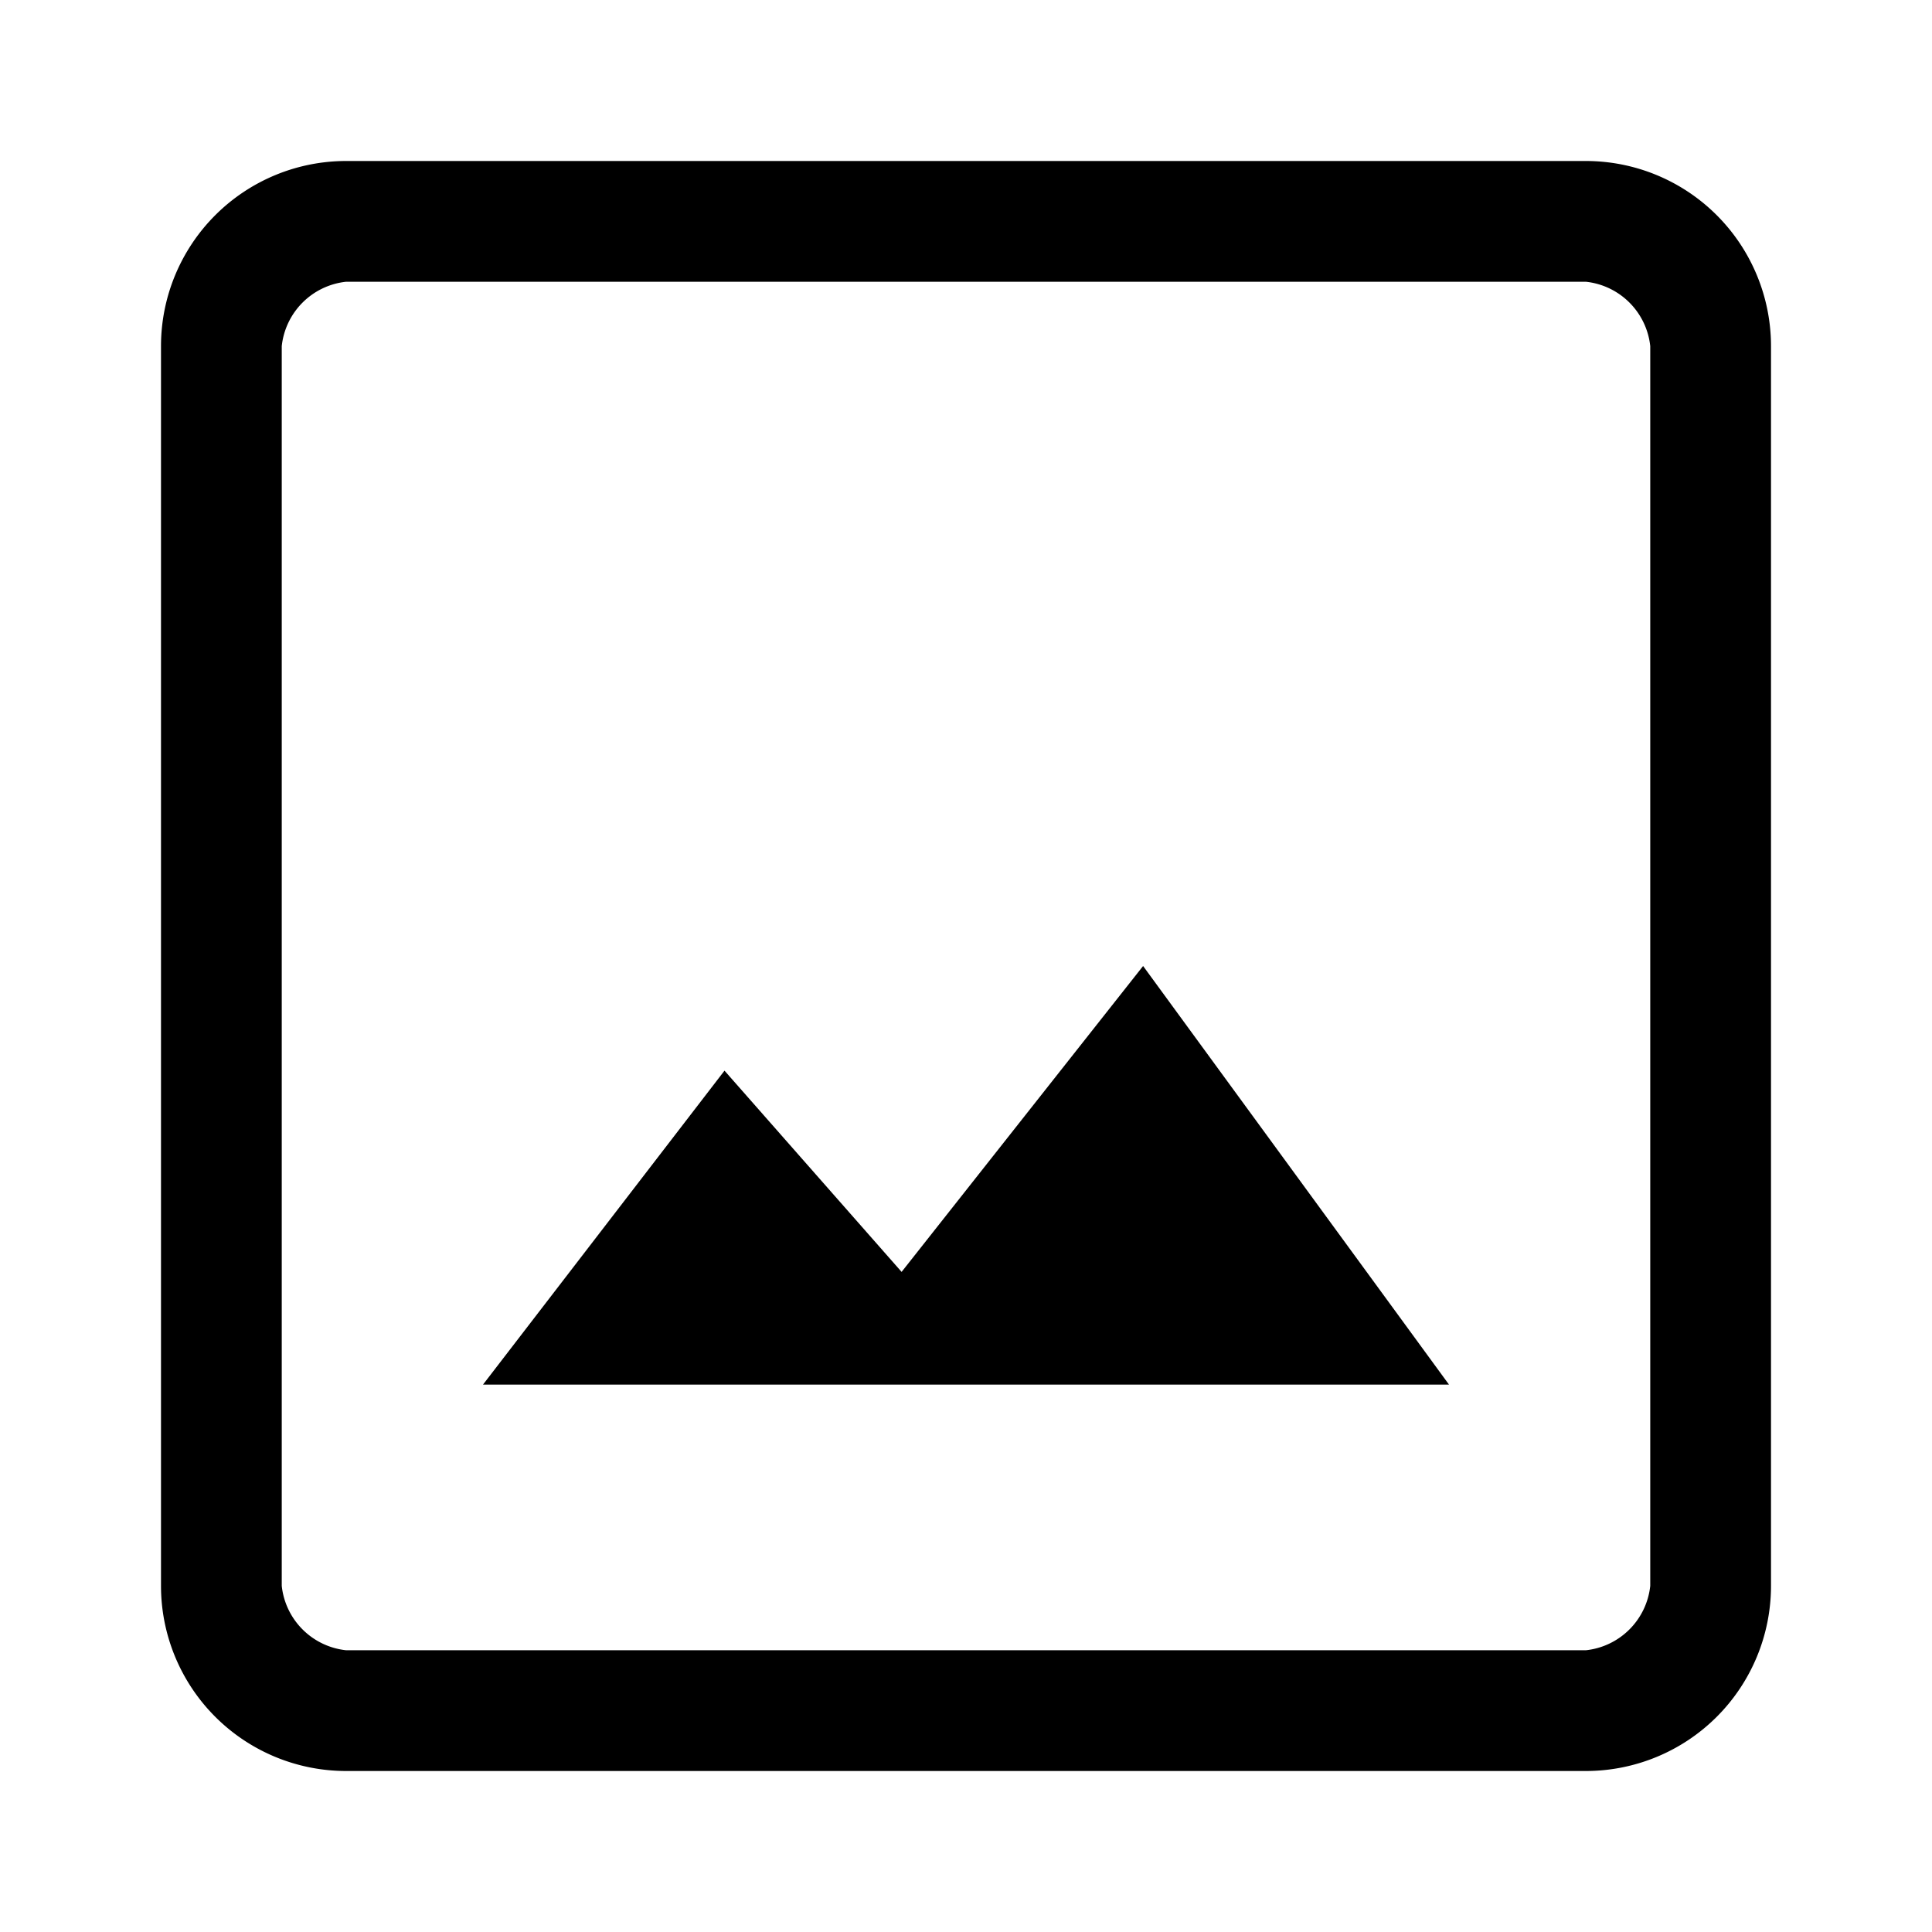
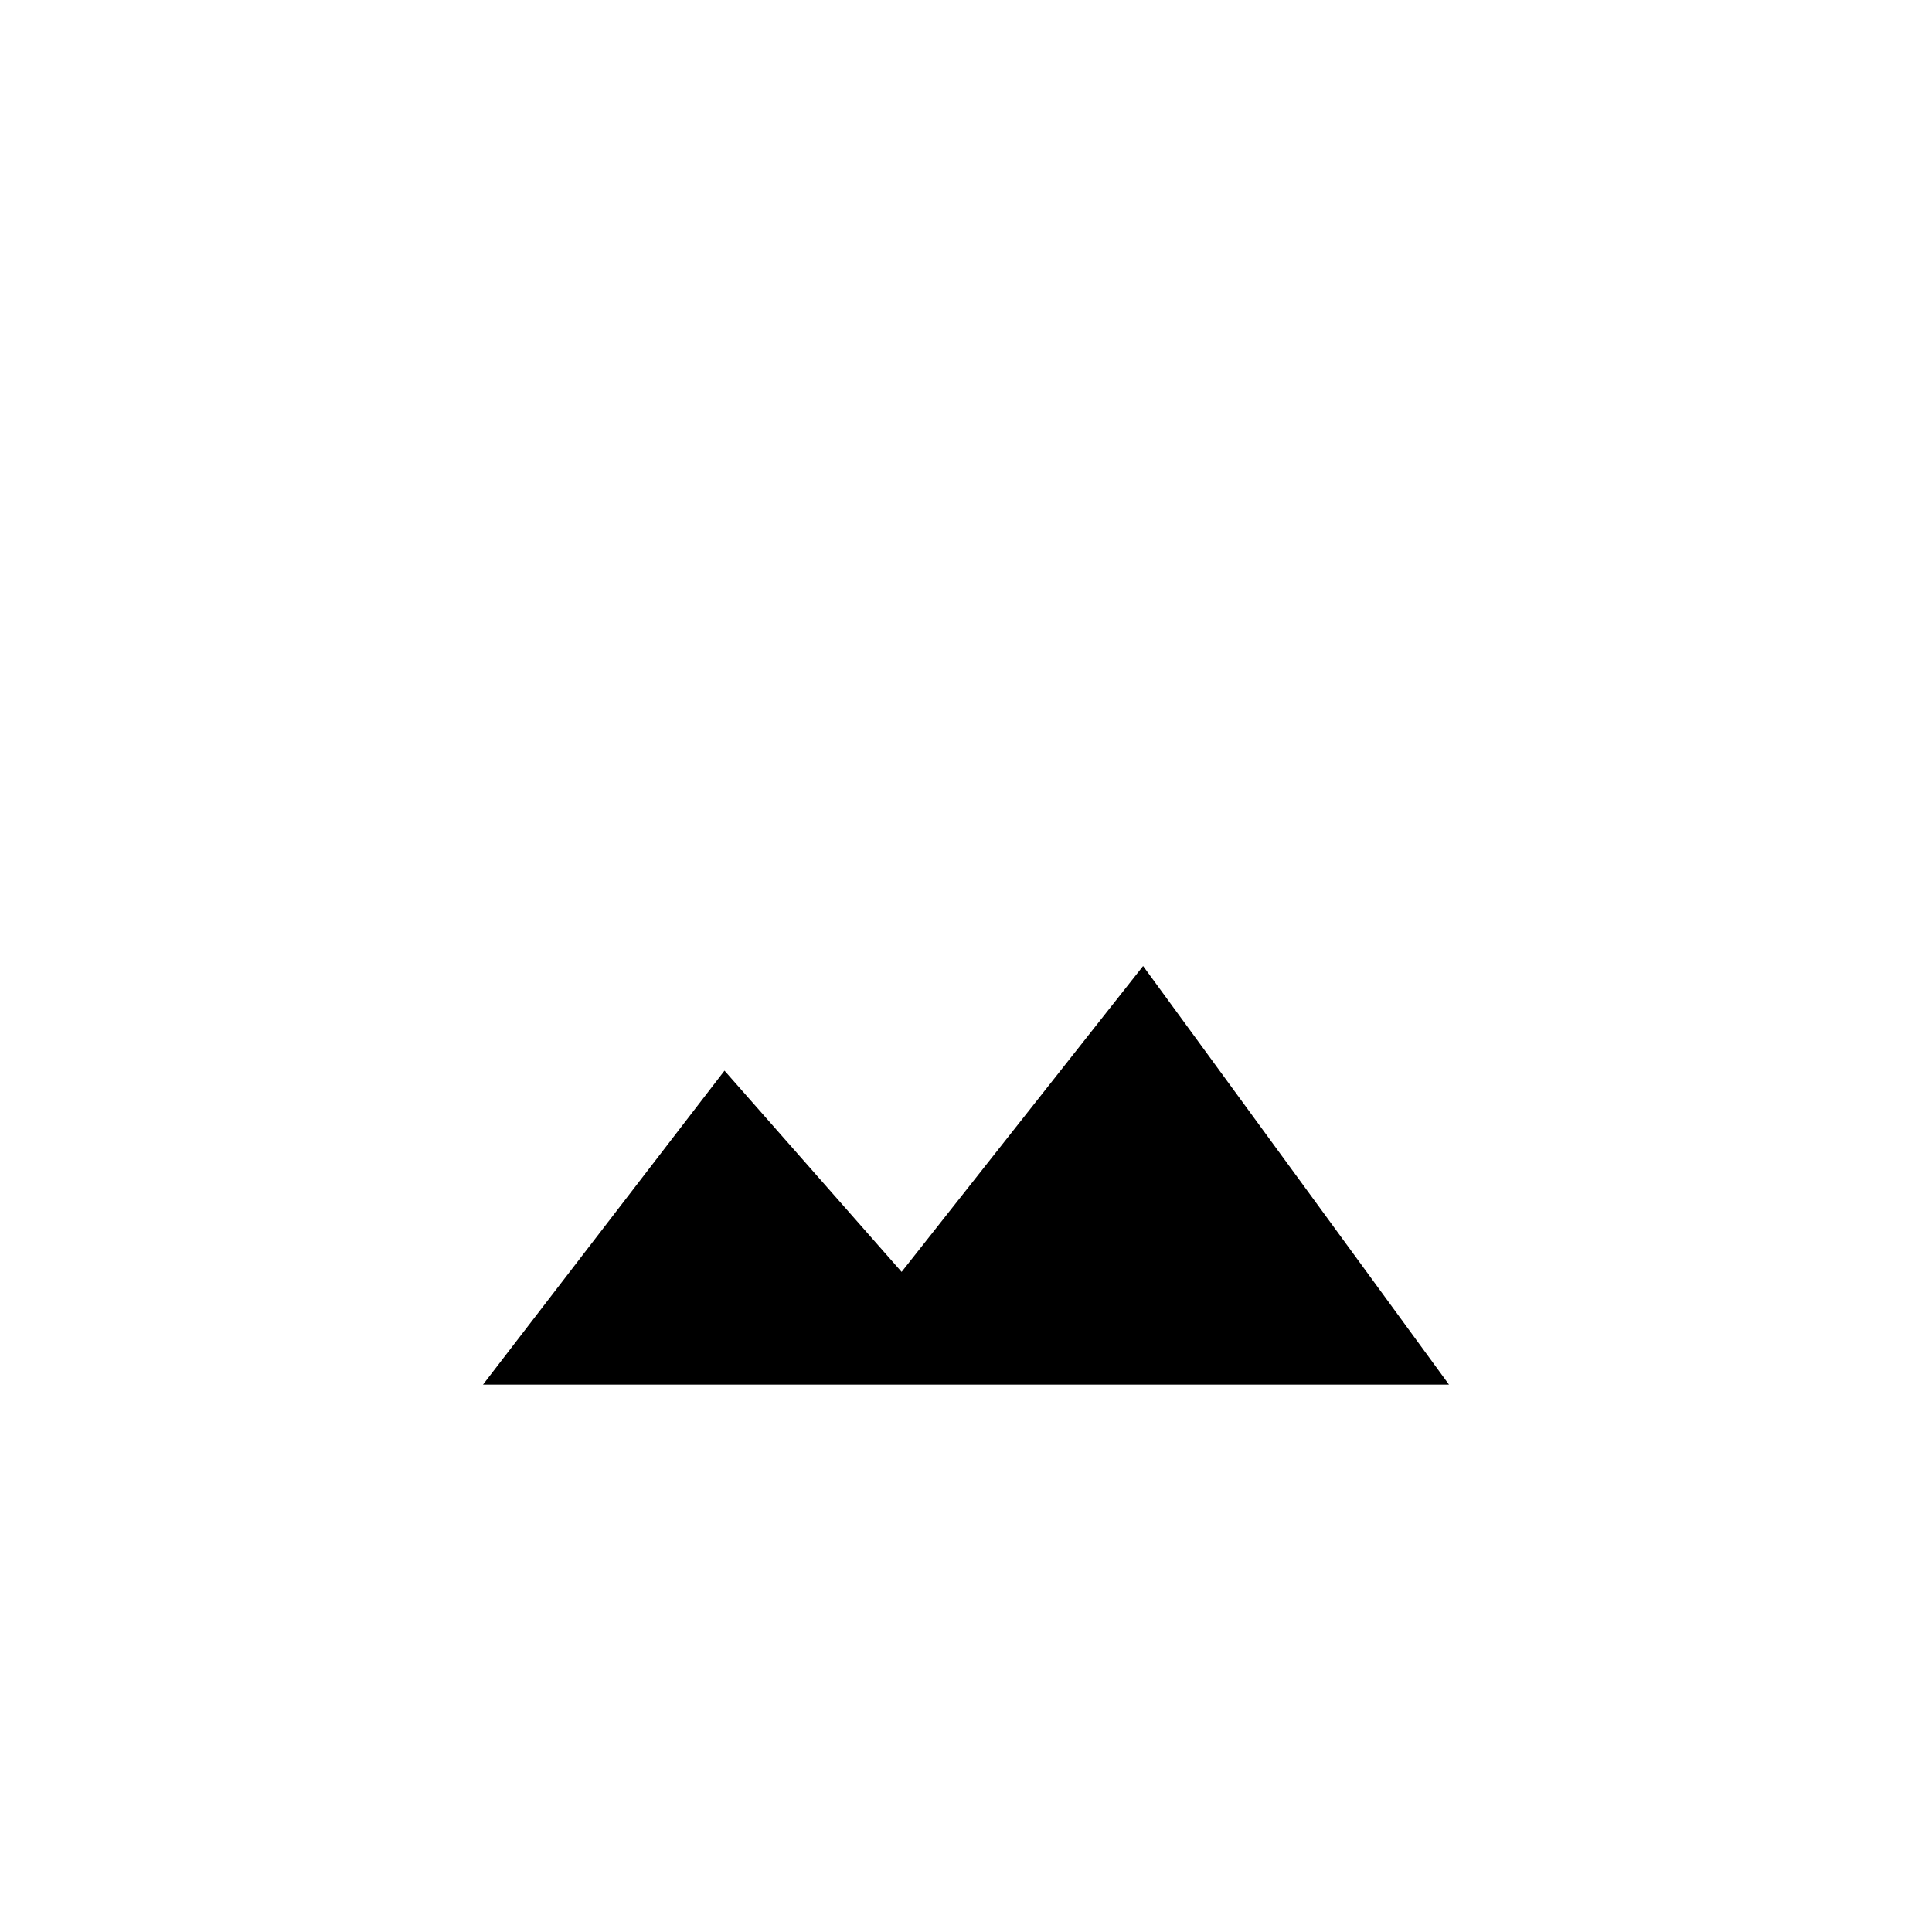
<svg xmlns="http://www.w3.org/2000/svg" viewBox="0 0 24 24">
  <path d="m11.2 15.8 3-3.8 3.8 5.2h-12l3-3.9z" />
-   <path d="m19.7 3.5a.9.9 0 0 1 .8.8v15.4a.9.9 0 0 1 -.8.8h-15.4a.9.9 0 0 1 -.8-.8v-15.4a.9.9 0 0 1 .8-.8zm0-1.5h-15.4a2.3 2.3 0 0 0 -2.3 2.3v15.4a2.3 2.3 0 0 0 2.3 2.3h15.4a2.3 2.3 0 0 0 2.3-2.3v-15.4a2.3 2.3 0 0 0 -2.3-2.3z" />
</svg>